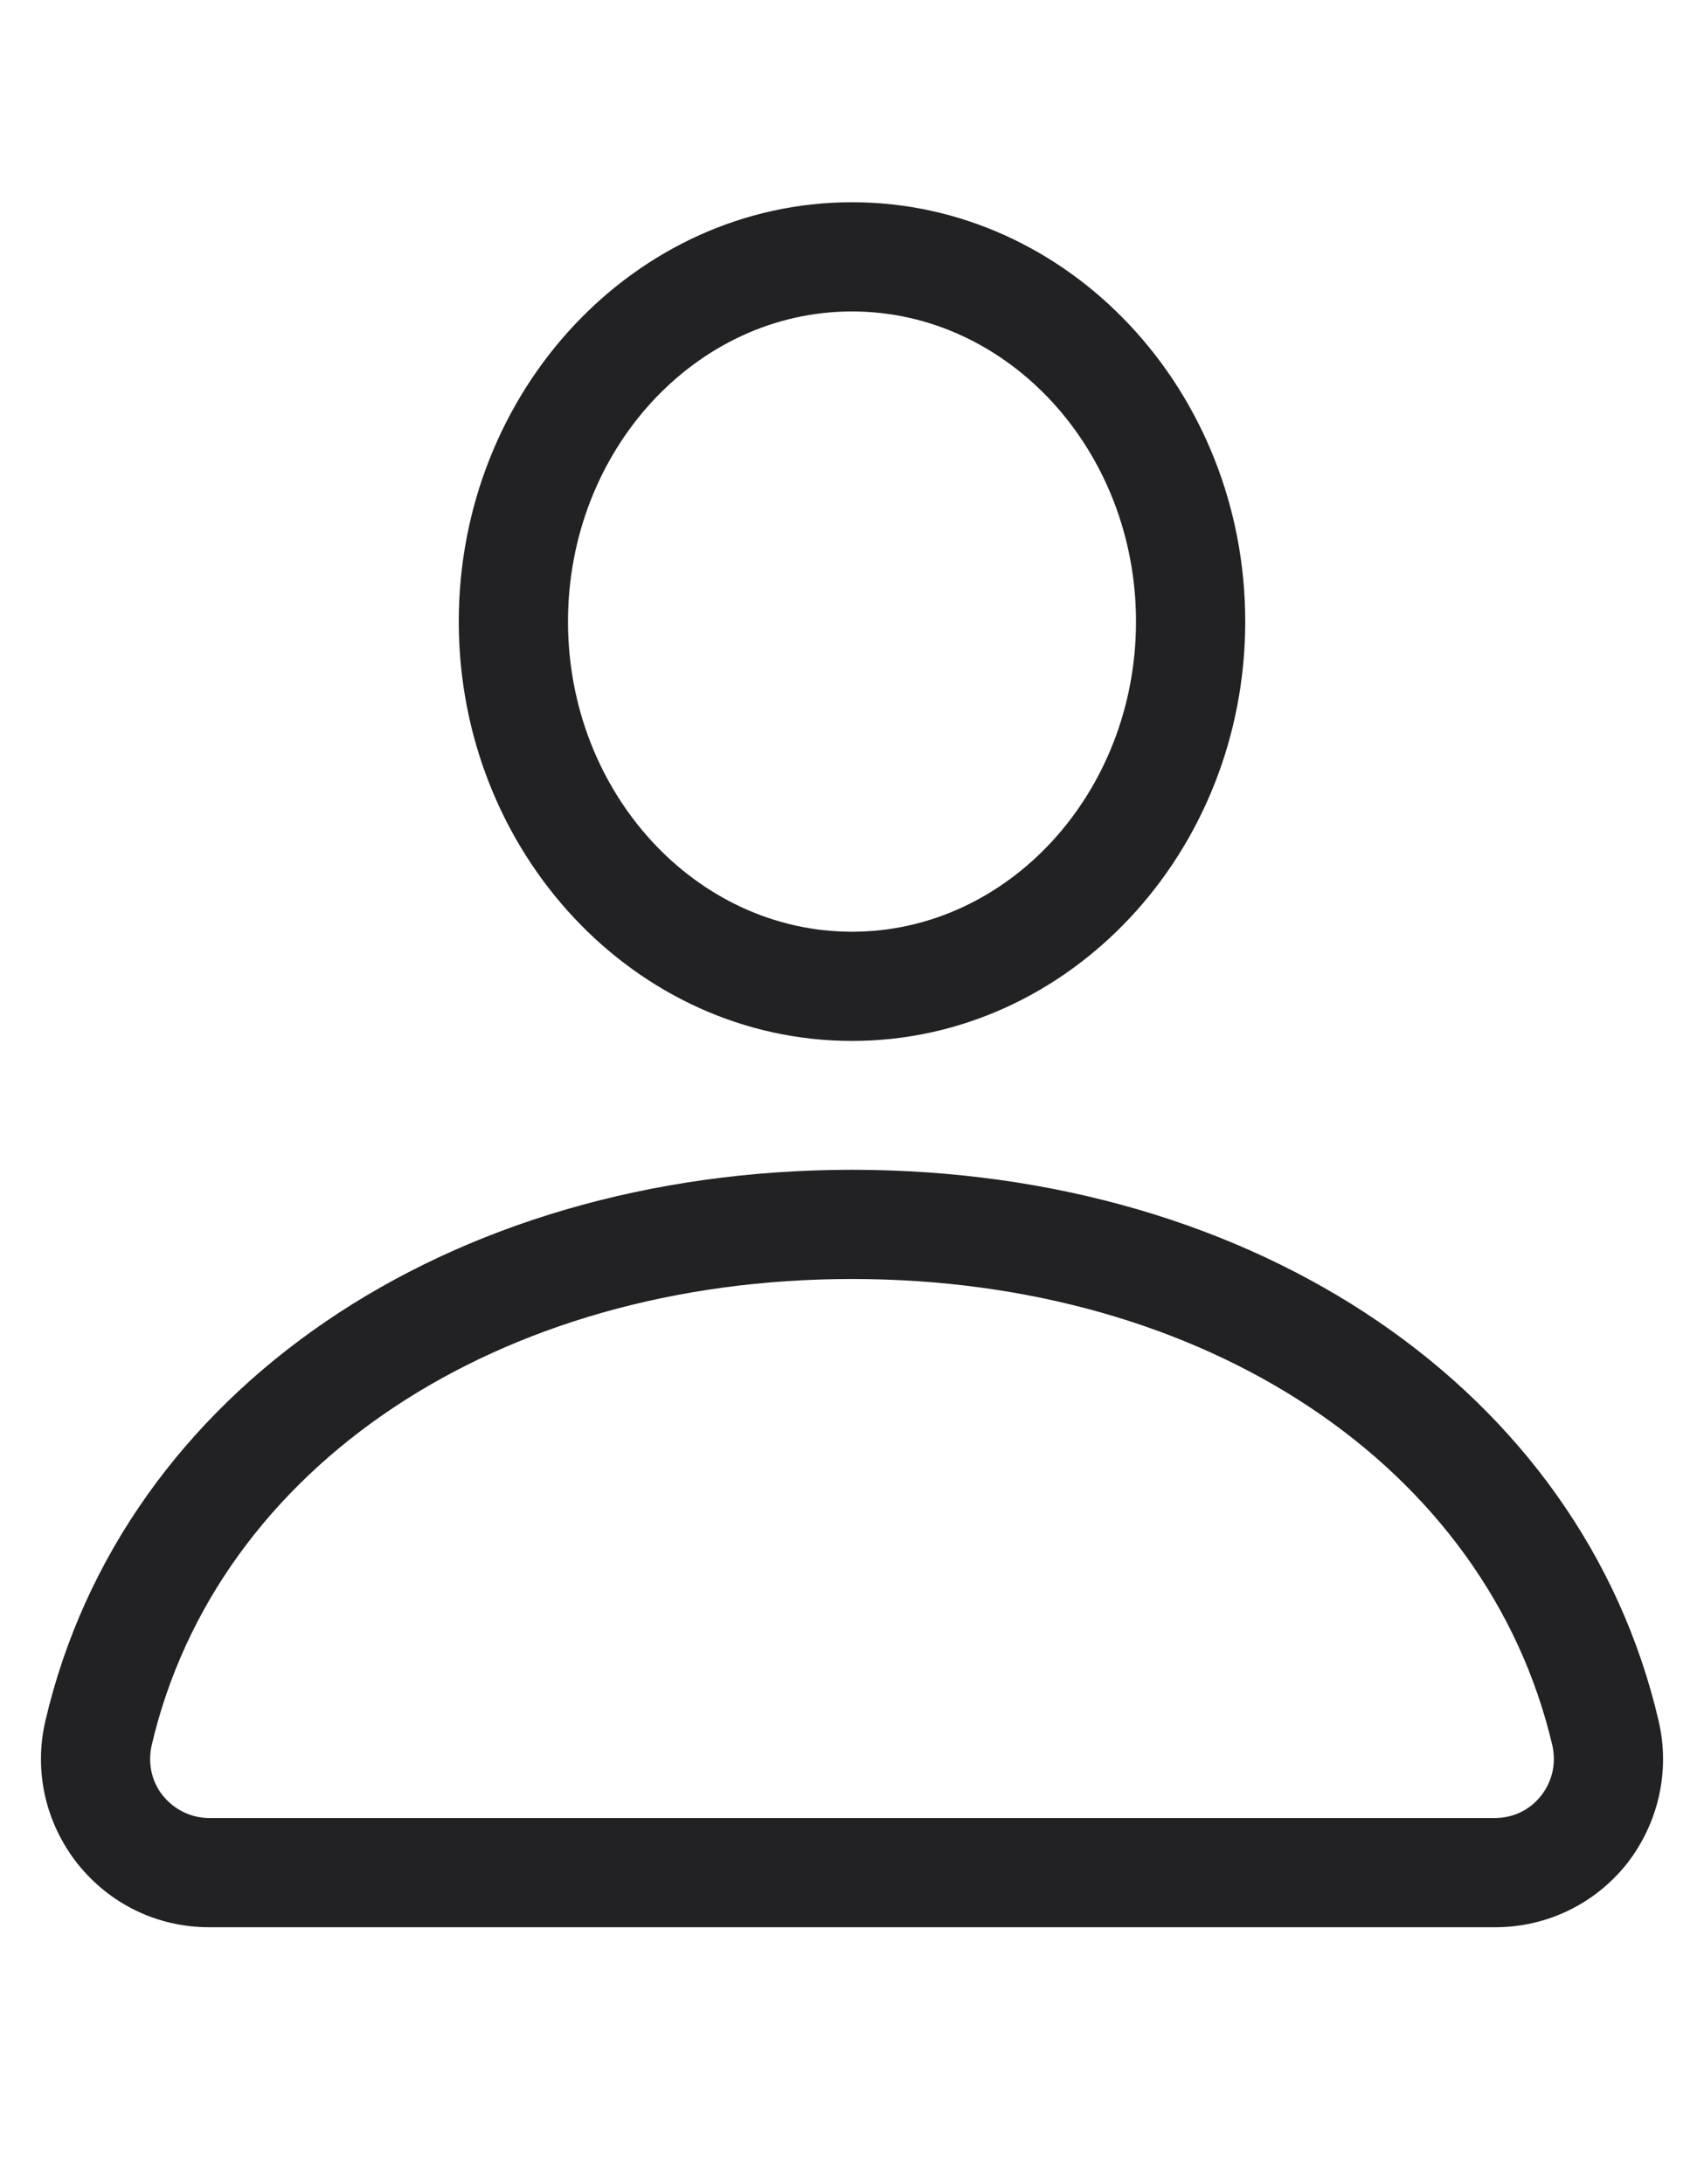
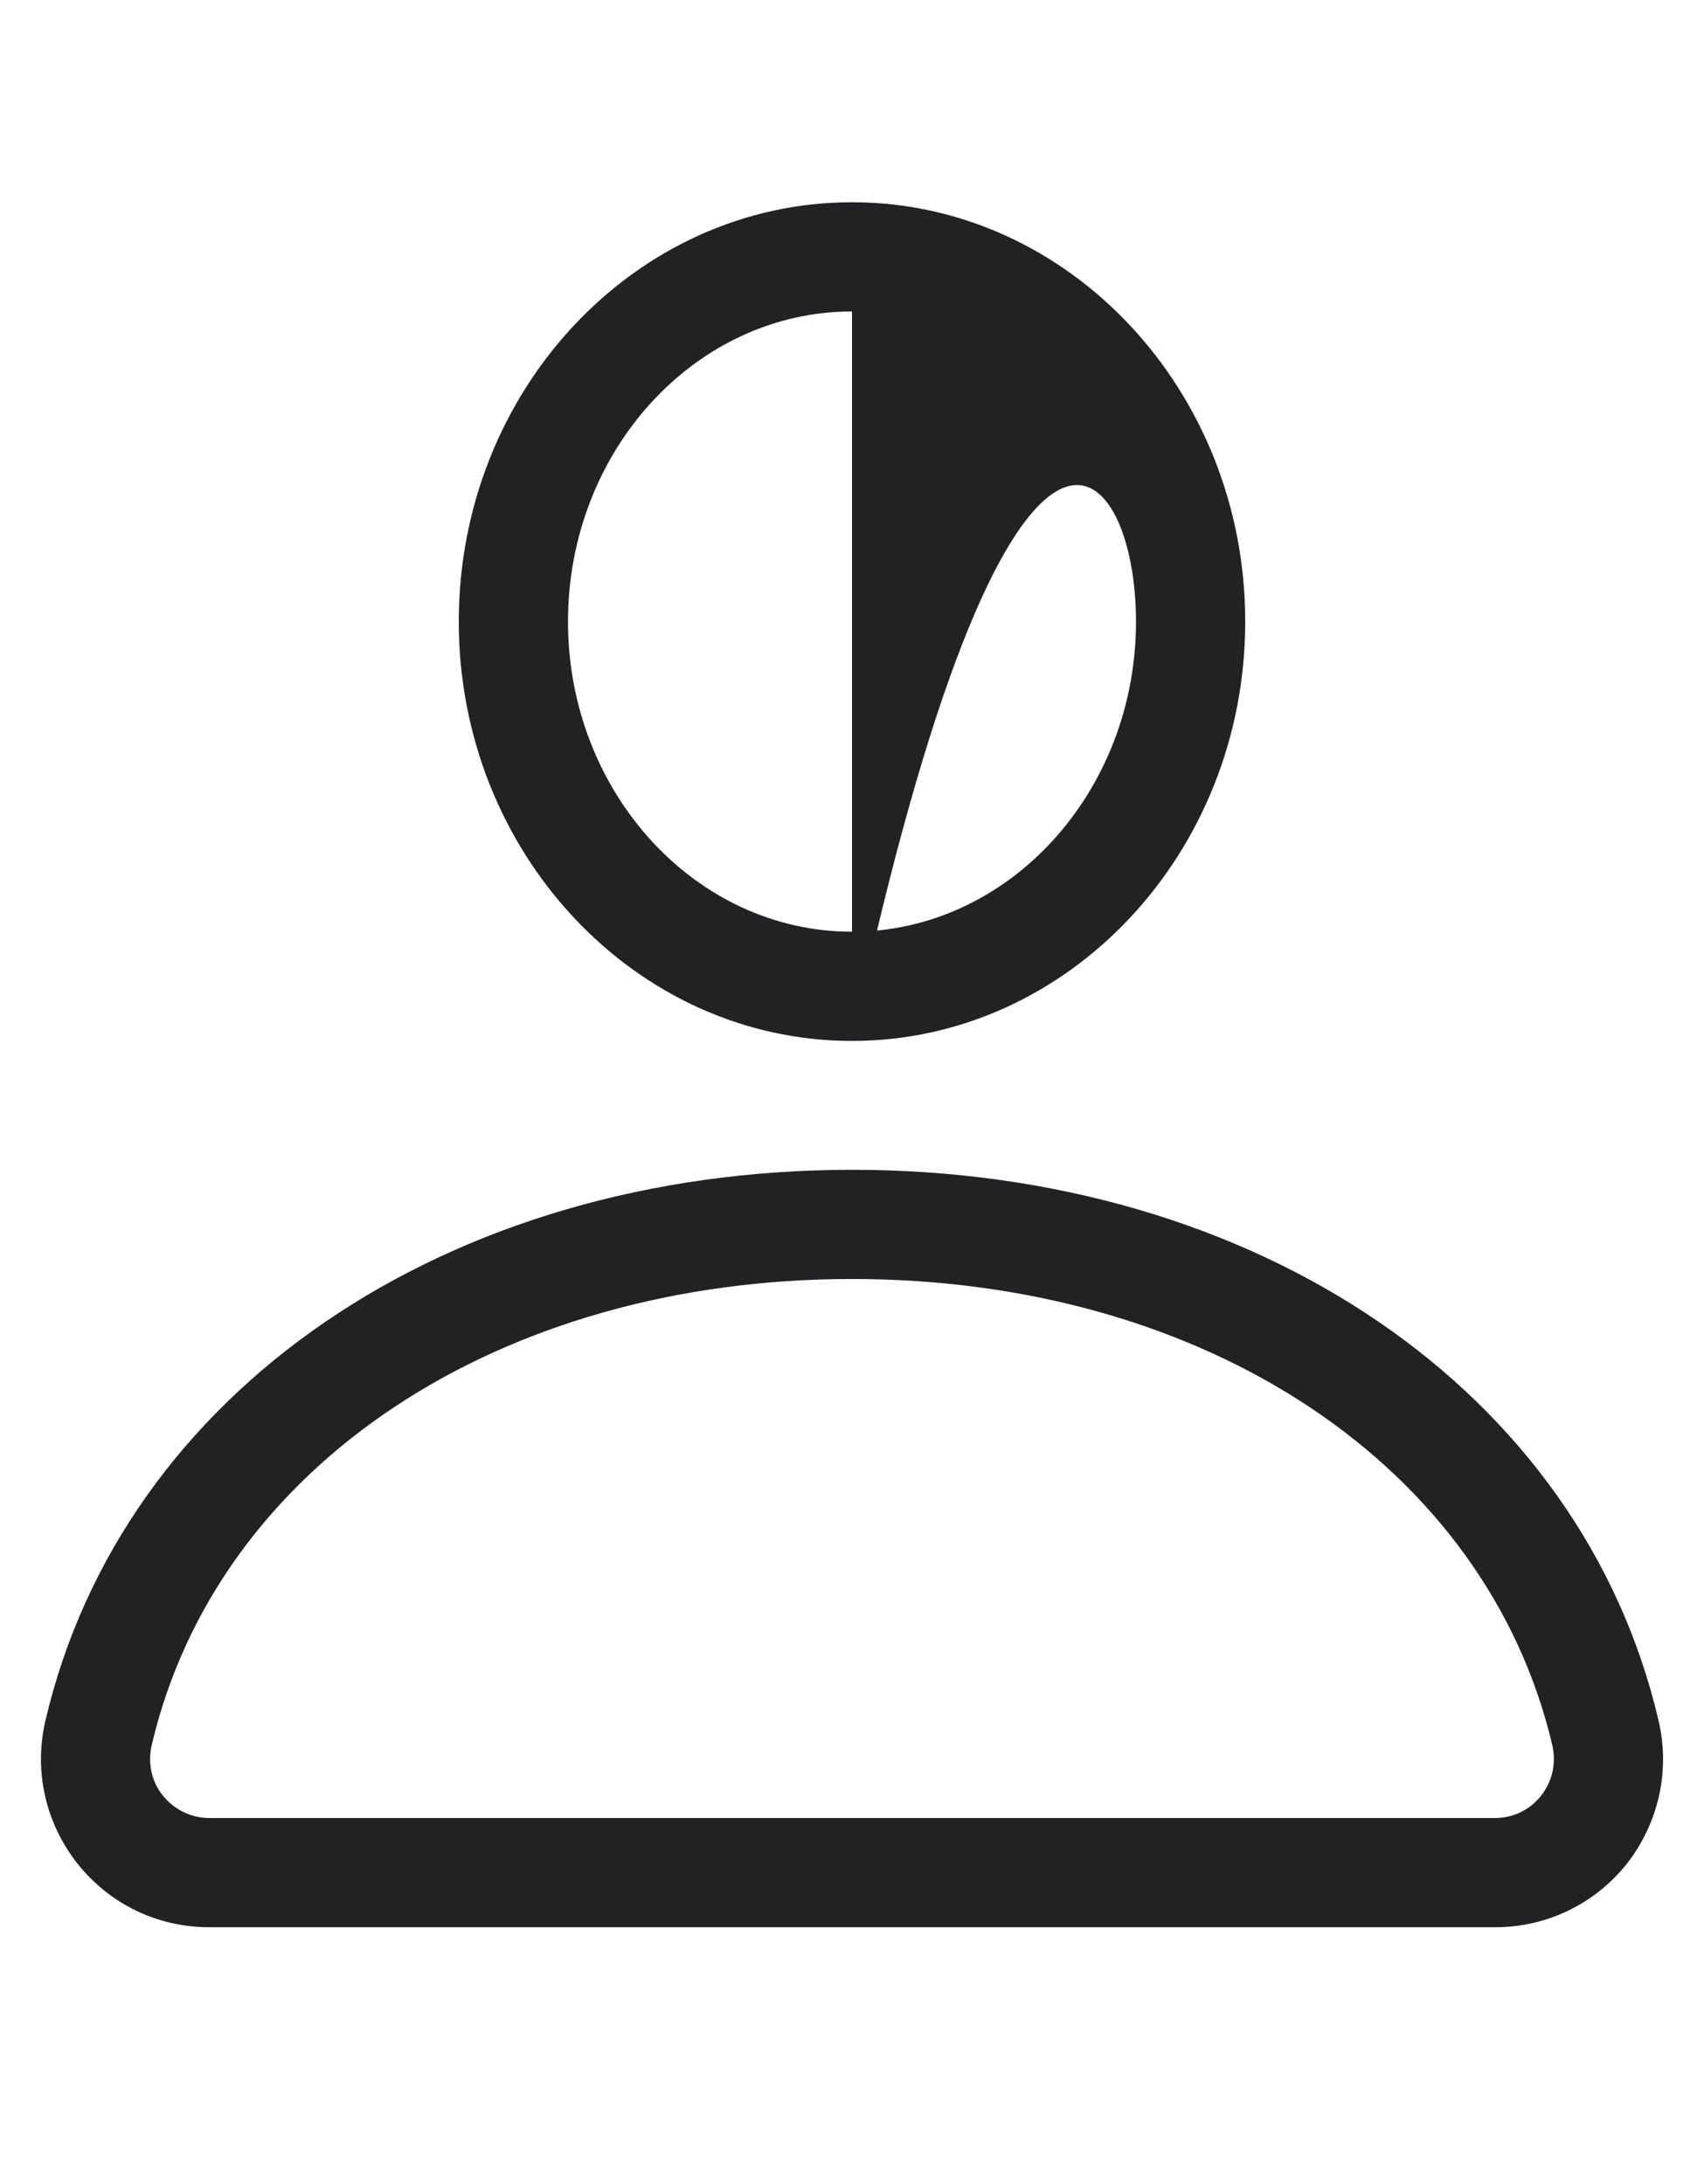
<svg xmlns="http://www.w3.org/2000/svg" width="39" height="50" viewBox="0 0 39 50" fill="none">
-   <path d="M19.5 23.83C24.46 23.83 28.5 19.52 28.5 14.23C28.5 8.94 24.46 4.63 19.5 4.63C14.54 4.63 10.5 8.94 10.5 14.23C10.5 19.52 14.54 23.83 19.5 23.83ZM19.5 7.13C23.08 7.13 26 10.32 26 14.23C26 18.14 23.08 21.33 19.5 21.33C15.92 21.33 13 18.14 13 14.23C13 10.32 15.92 7.13 19.5 7.13ZM37.96 39.39C36.2 31.85 28.78 26.78 19.5 26.78C10.22 26.78 2.8 31.85 1.04 39.39C0.77 40.54 1.04 41.73 1.77 42.66C2.51 43.59 3.6 44.12 4.79 44.12H34.22C35.4 44.12 36.5 43.59 37.24 42.66C37.96 41.73 38.23 40.54 37.96 39.39ZM35.27 41.11C35.01 41.44 34.63 41.62 34.21 41.62H4.79C4.38 41.62 3.99 41.43 3.73 41.11C3.47 40.79 3.38 40.37 3.47 39.96C4.96 33.57 11.4 29.28 19.5 29.28C27.6 29.28 34.03 33.57 35.53 39.96C35.62 40.37 35.53 40.78 35.27 41.11Z" fill="#222224" />
+   <path d="M19.5 23.83C24.46 23.83 28.5 19.52 28.5 14.23C28.5 8.94 24.46 4.63 19.5 4.63C14.54 4.63 10.5 8.94 10.5 14.23C10.5 19.52 14.54 23.83 19.5 23.83ZC23.08 7.13 26 10.32 26 14.23C26 18.14 23.08 21.33 19.5 21.33C15.92 21.33 13 18.14 13 14.23C13 10.32 15.92 7.13 19.5 7.13ZM37.96 39.39C36.2 31.85 28.78 26.78 19.5 26.78C10.22 26.78 2.8 31.85 1.04 39.39C0.77 40.54 1.04 41.73 1.77 42.66C2.51 43.59 3.6 44.12 4.79 44.12H34.22C35.4 44.12 36.5 43.59 37.24 42.66C37.96 41.73 38.23 40.54 37.96 39.39ZM35.27 41.11C35.01 41.44 34.63 41.62 34.21 41.62H4.79C4.38 41.62 3.99 41.43 3.73 41.11C3.47 40.79 3.38 40.37 3.47 39.96C4.96 33.57 11.4 29.28 19.5 29.28C27.6 29.28 34.03 33.57 35.53 39.96C35.62 40.37 35.53 40.78 35.27 41.11Z" fill="#222224" />
</svg>